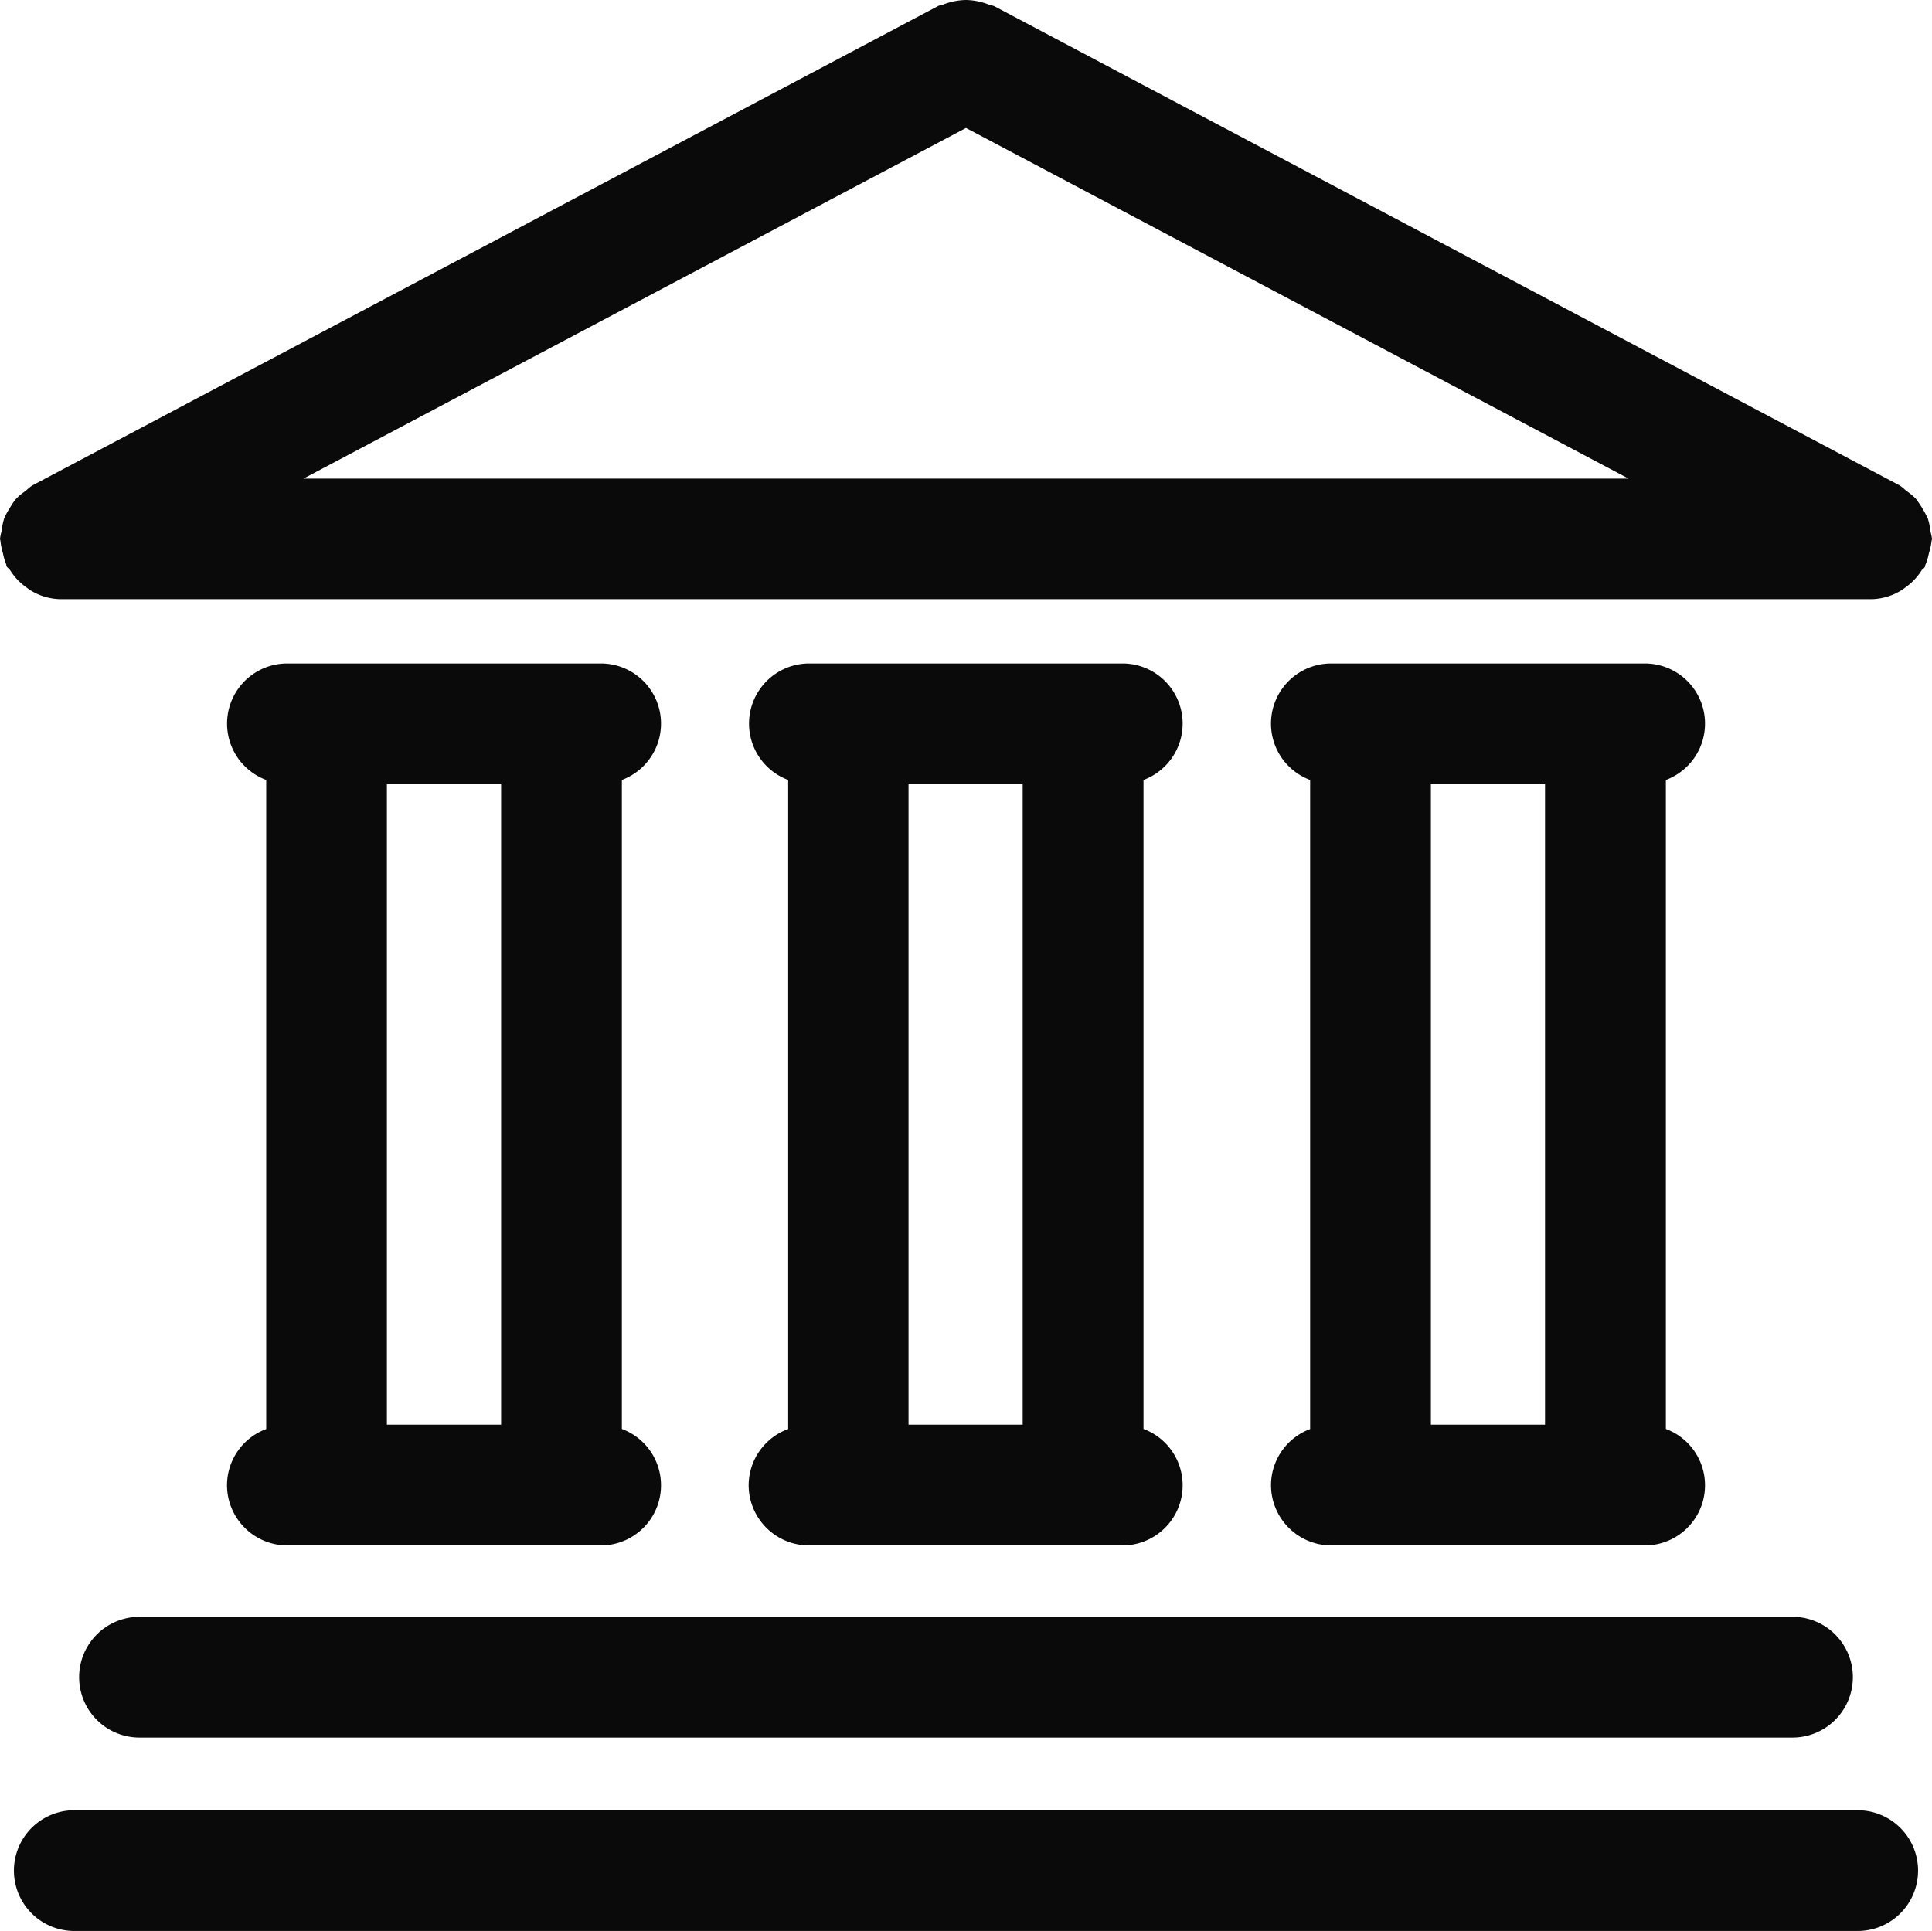
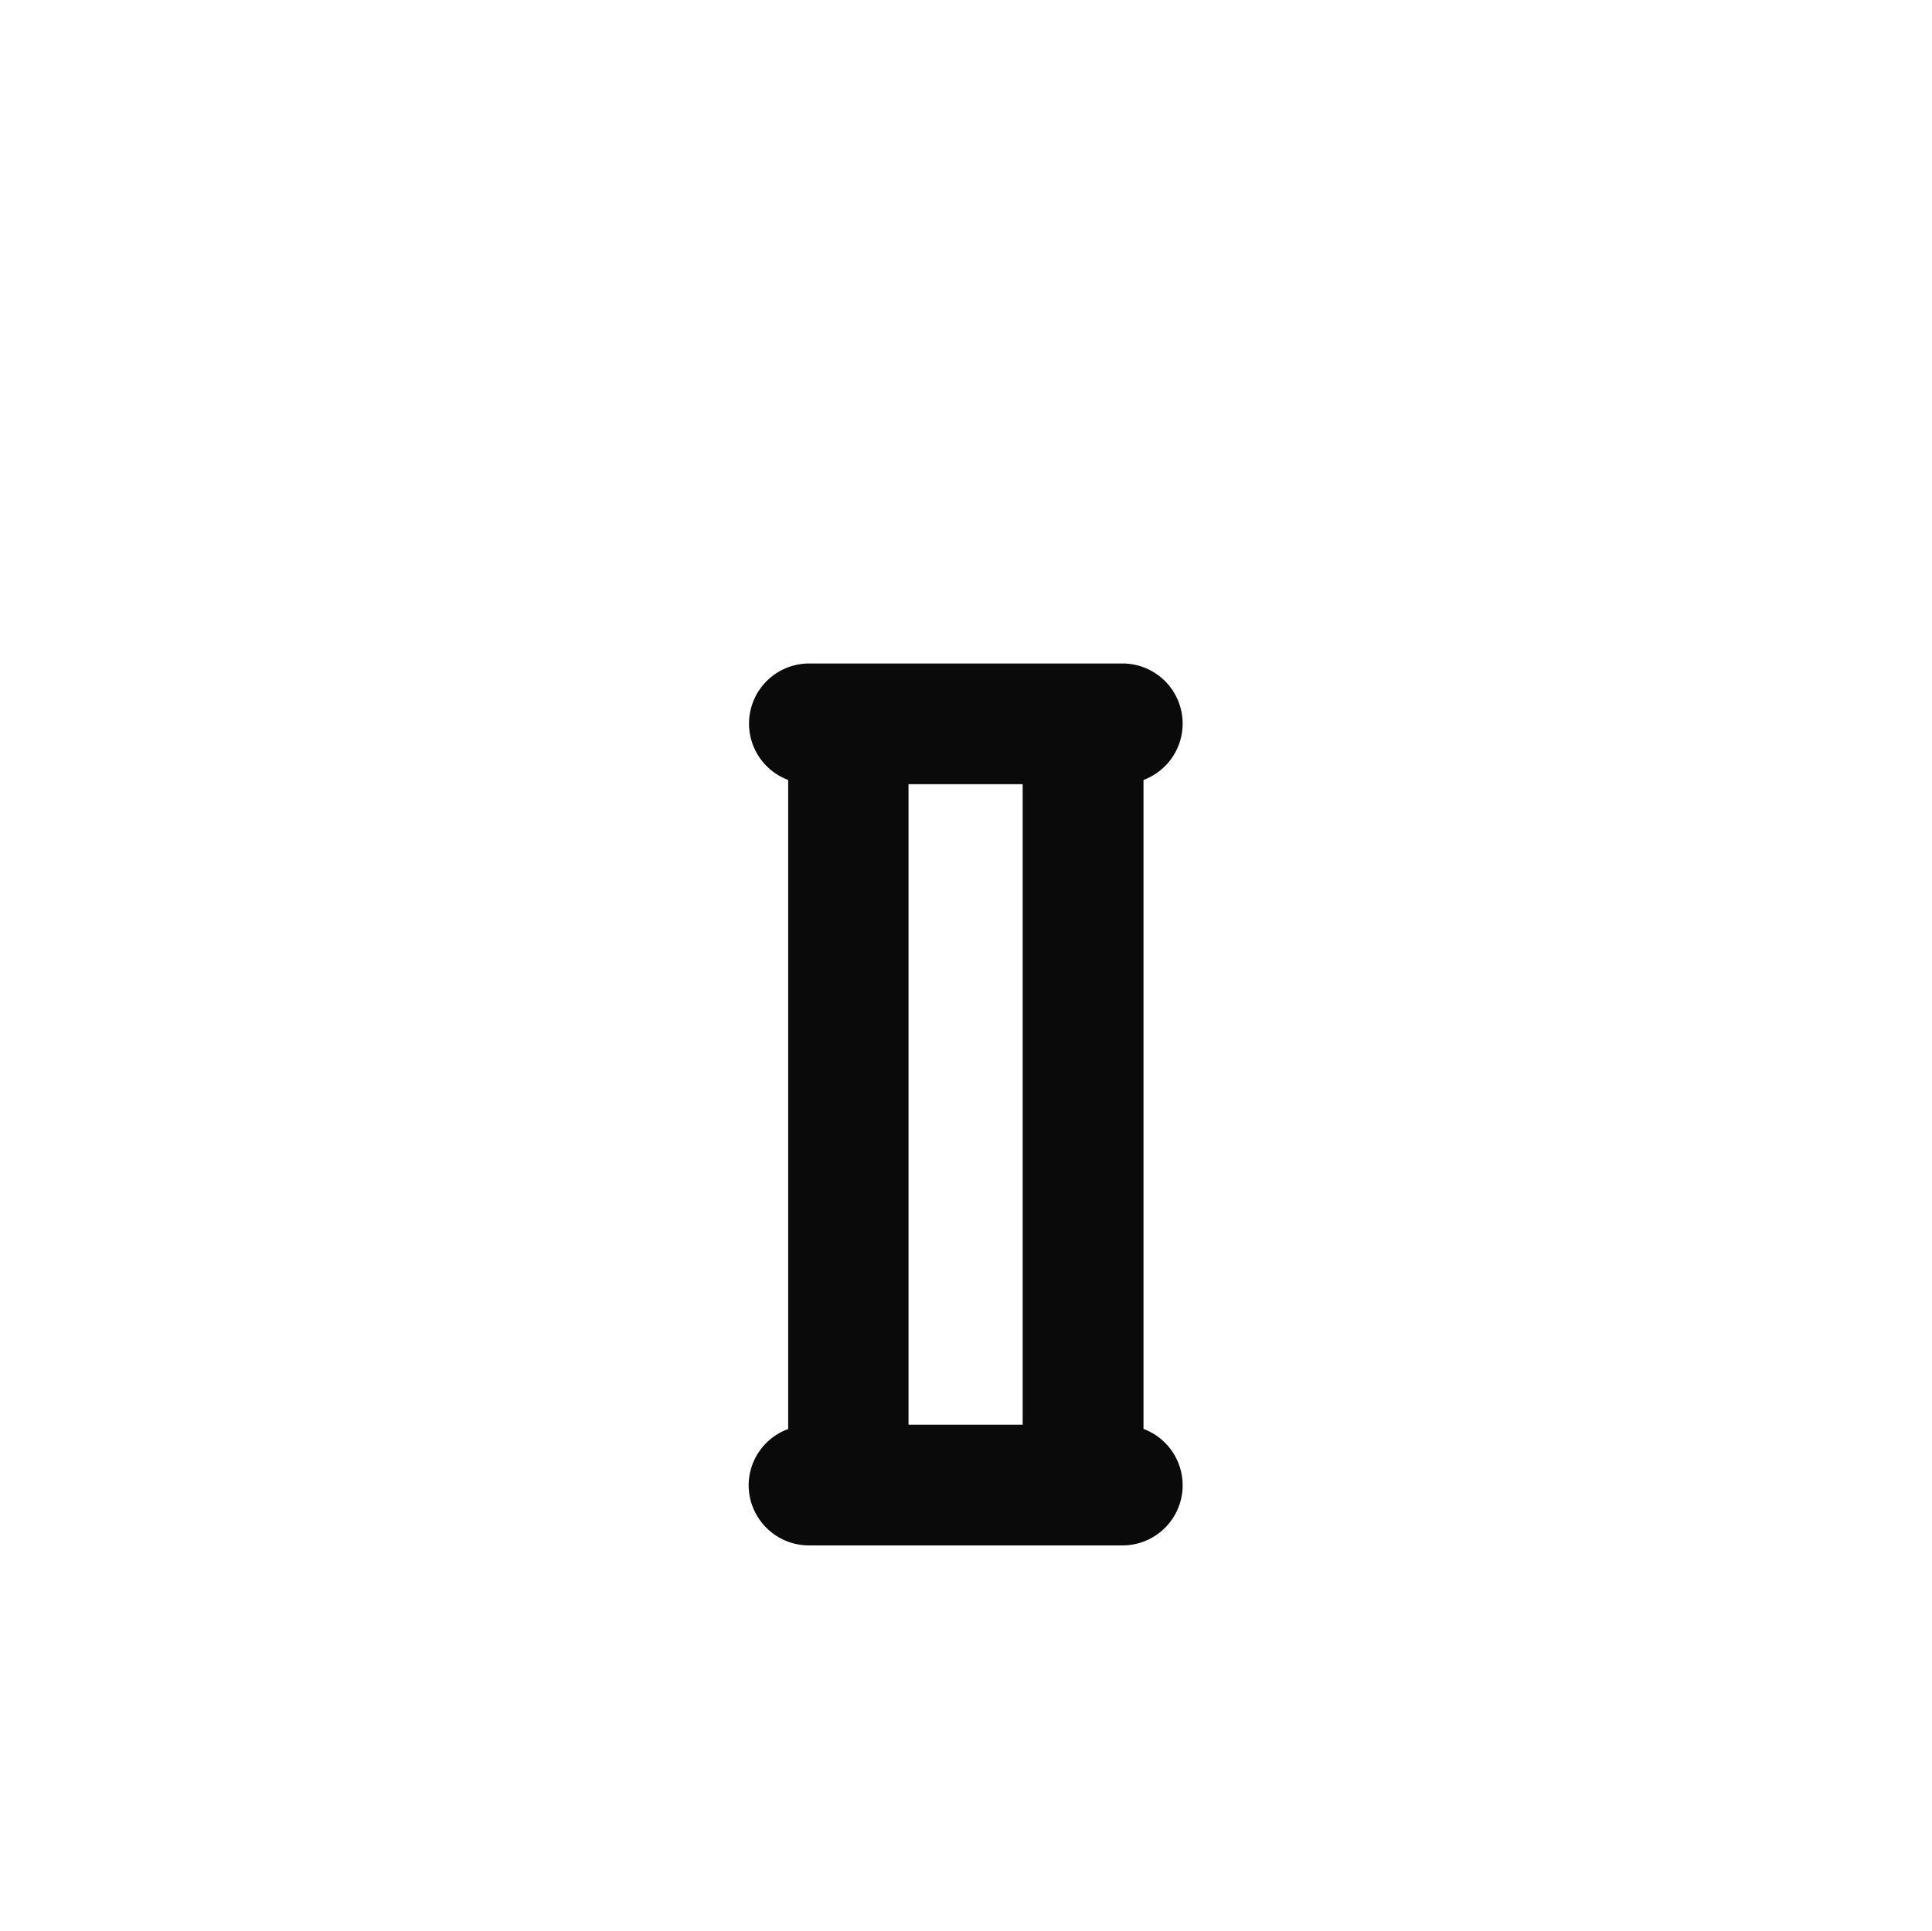
<svg xmlns="http://www.w3.org/2000/svg" width="24" height="23.99" viewBox="0 0 24 23.99">
  <g id="banking" transform="translate(-1 -1.01)">
-     <path id="Path_2" data-name="Path 2" d="M24.994,7.736c0-.011.006-.02.006-.031a.706.706,0,0,0-.021-.1.732.732,0,0,0-.031-.153,1.4,1.4,0,0,0-.147-.244.737.737,0,0,0-.121-.1.71.71,0,0,0-.08-.066L13.351,1.087a.7.7,0,0,0-.068-.02A.815.815,0,0,0,13,1.01a.814.814,0,0,0-.284.057c-.022.009-.045.008-.066.02L1.4,7.042a.71.71,0,0,0-.08.066.737.737,0,0,0-.121.1.721.721,0,0,0-.079.117.721.721,0,0,0-.068.126.732.732,0,0,0-.031.153.707.707,0,0,0-.021.1c0,.011.006.02.006.031a.746.746,0,0,0,.03.146.741.741,0,0,0,.042.142c0,.01,0,.021.009.031s.029.025.04.042a.734.734,0,0,0,.2.211.707.707,0,0,0,.079.053.731.731,0,0,0,.343.094h22.5a.731.731,0,0,0,.343-.094.707.707,0,0,0,.079-.053.734.734,0,0,0,.2-.211c.011-.017.03-.024.04-.042s0-.021.009-.031a.741.741,0,0,0,.042-.142A.743.743,0,0,0,24.994,7.736ZM13,2.6l8.23,4.356H4.77Z" fill="#0b0a0a" />
    <path id="Path_3" data-name="Path 3" d="M10.3,19.46a.75.75,0,0,0,.75.75h3.891a.747.747,0,0,0,.264-1.447V10.7a.747.747,0,0,0-.264-1.447H11.055a.747.747,0,0,0-.264,1.447v8.064A.746.746,0,0,0,10.3,19.46Zm1.986-.75V10.753h1.418V18.71Z" fill="#0b0a0a" />
-     <path id="Path_4" data-name="Path 4" d="M3.82,19.46a.75.75,0,0,0,.75.75H8.461a.747.747,0,0,0,.264-1.447V10.7a.747.747,0,0,0-.264-1.447H4.57A.747.747,0,0,0,4.307,10.7v8.064A.746.746,0,0,0,3.82,19.46Zm1.986-.75V10.753H7.225V18.71Z" fill="#0b0a0a" />
-     <path id="Path_5" data-name="Path 5" d="M16.789,19.46a.75.75,0,0,0,.75.75H21.43a.747.747,0,0,0,.264-1.447V10.7a.747.747,0,0,0-.264-1.447H17.539a.747.747,0,0,0-.264,1.447v8.064A.746.746,0,0,0,16.789,19.46Zm1.986-.75V10.753h1.418V18.71Z" fill="#0b0a0a" />
-     <path id="Path_6" data-name="Path 6" d="M1.983,21.847a.75.75,0,0,0,.75.75H23.267a.75.75,0,0,0,0-1.5H2.733A.75.75,0,0,0,1.983,21.847Z" fill="#0b0a0a" />
-     <path id="Path_7" data-name="Path 7" d="M24.077,23.5H1.923a.75.75,0,0,0,0,1.5H24.077a.75.75,0,1,0,0-1.5Z" fill="#0b0a0a" />
  </g>
</svg>